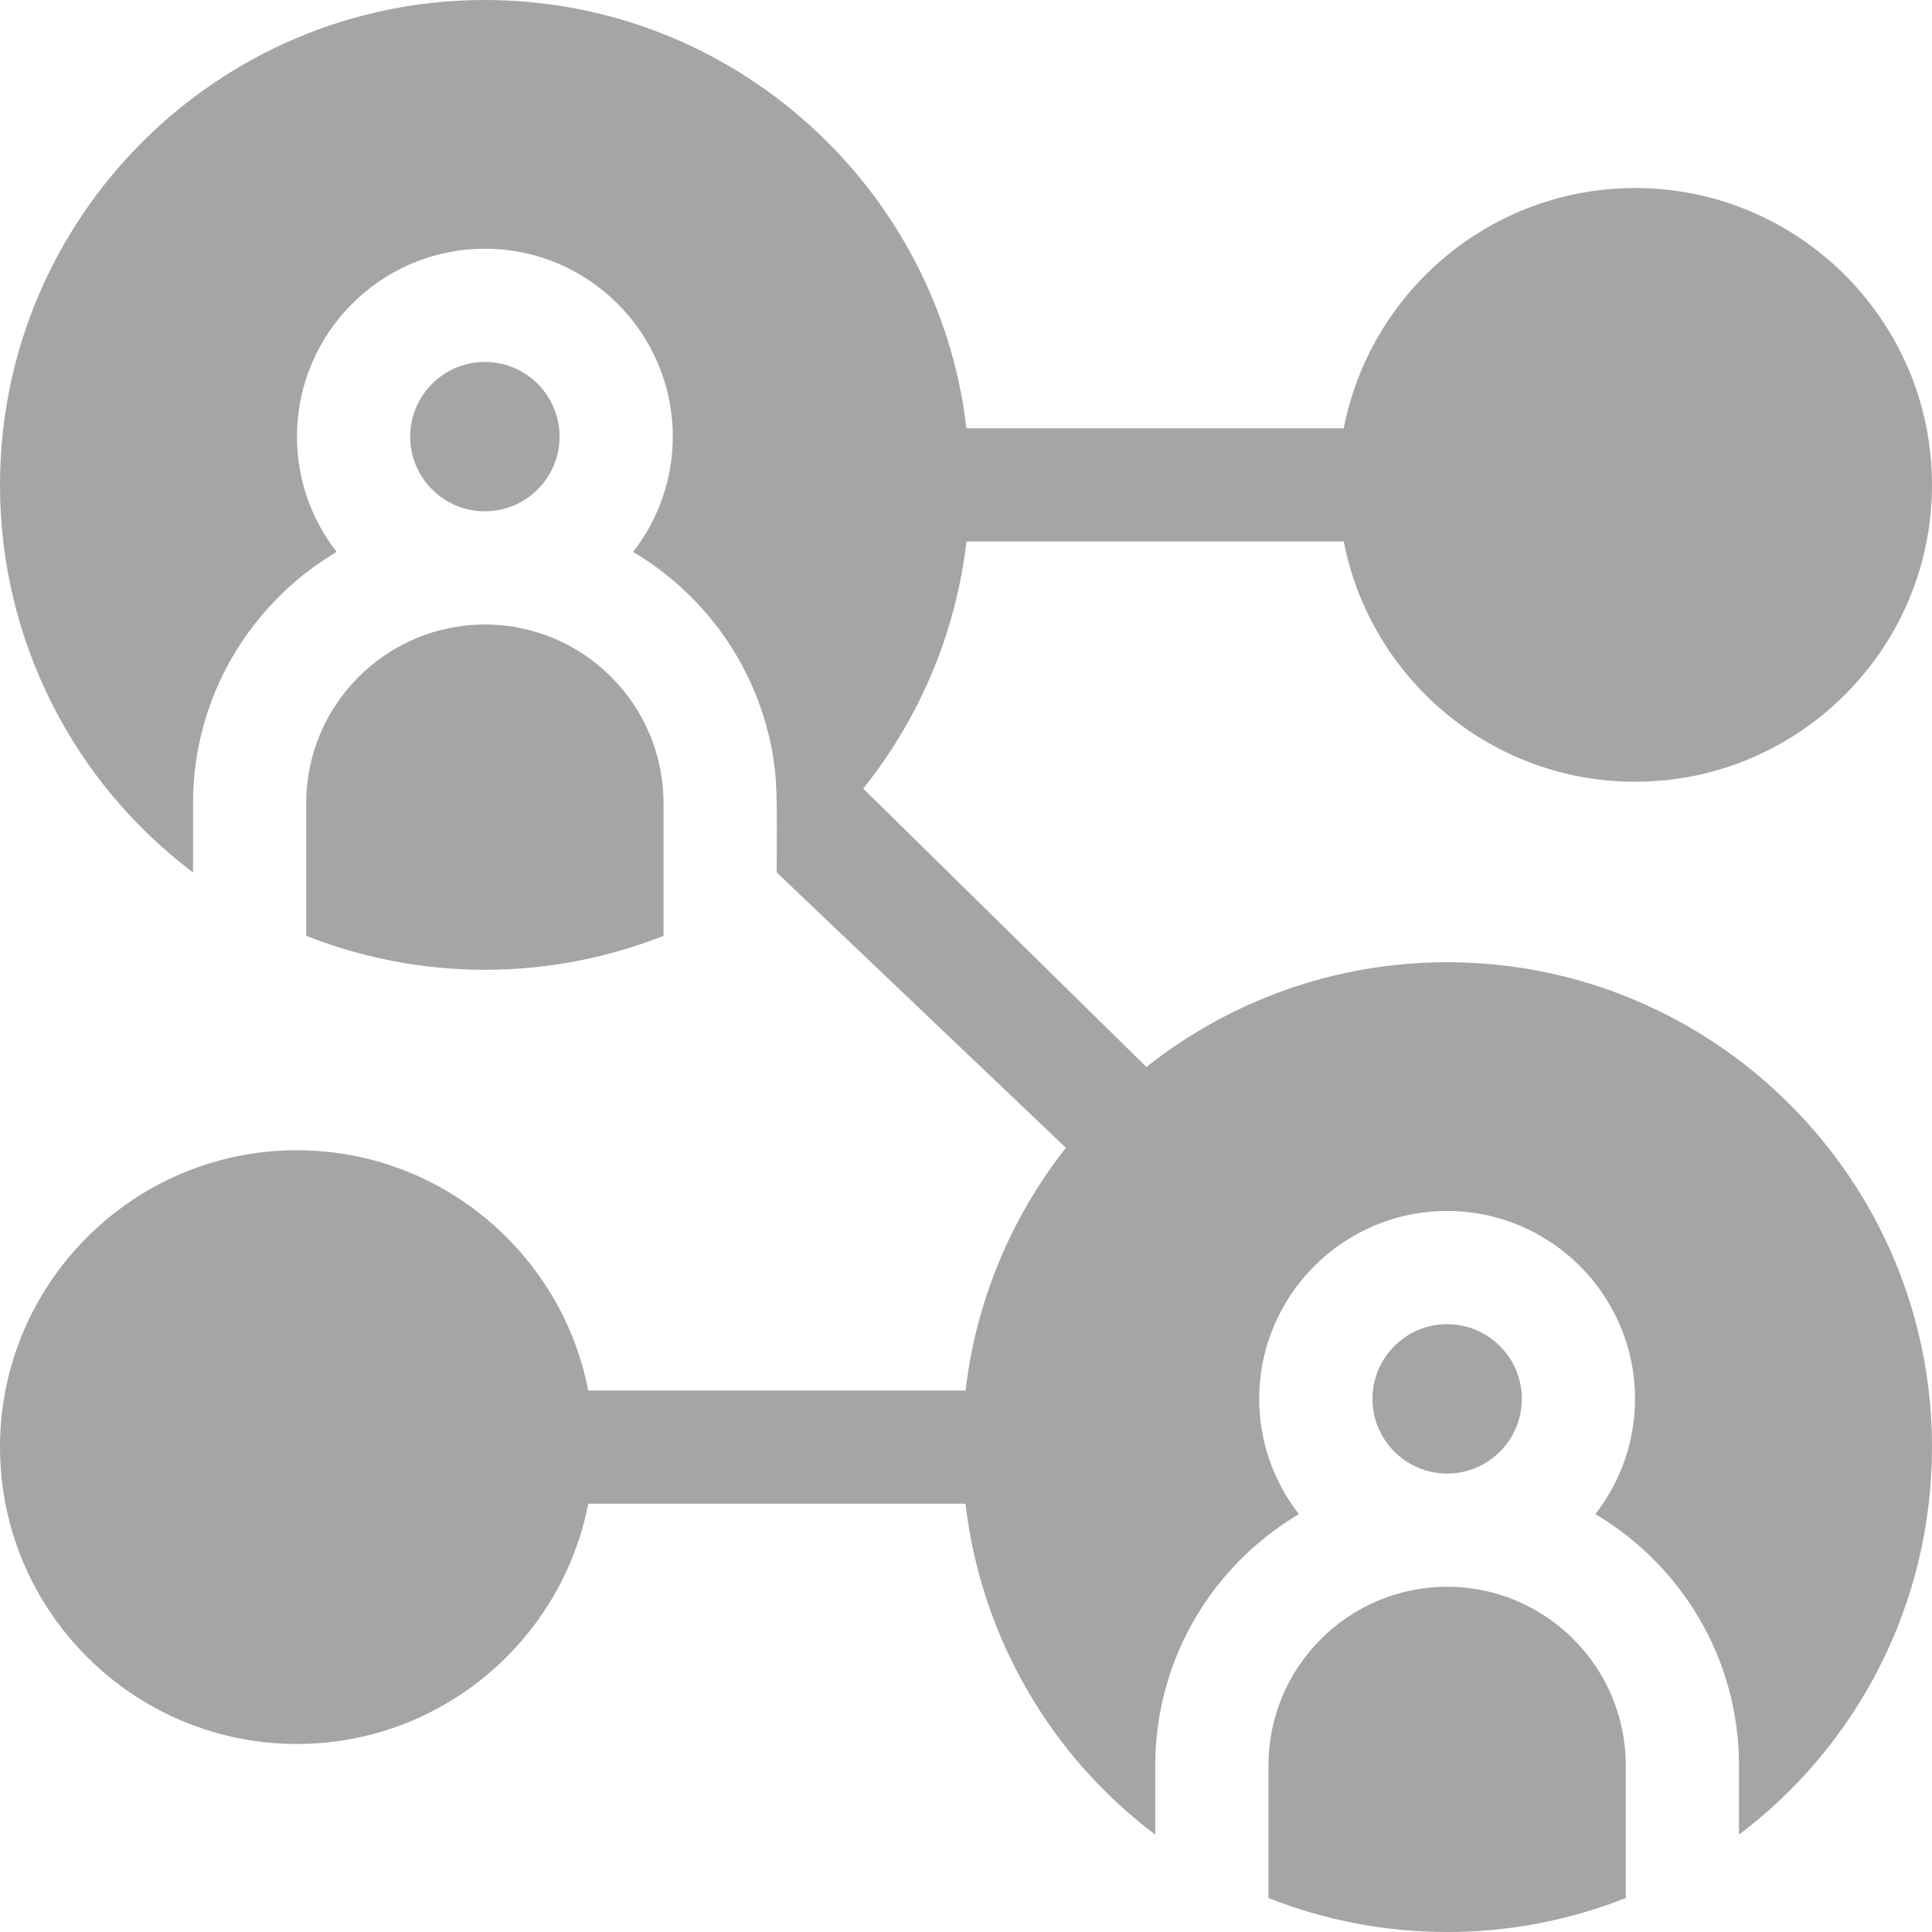
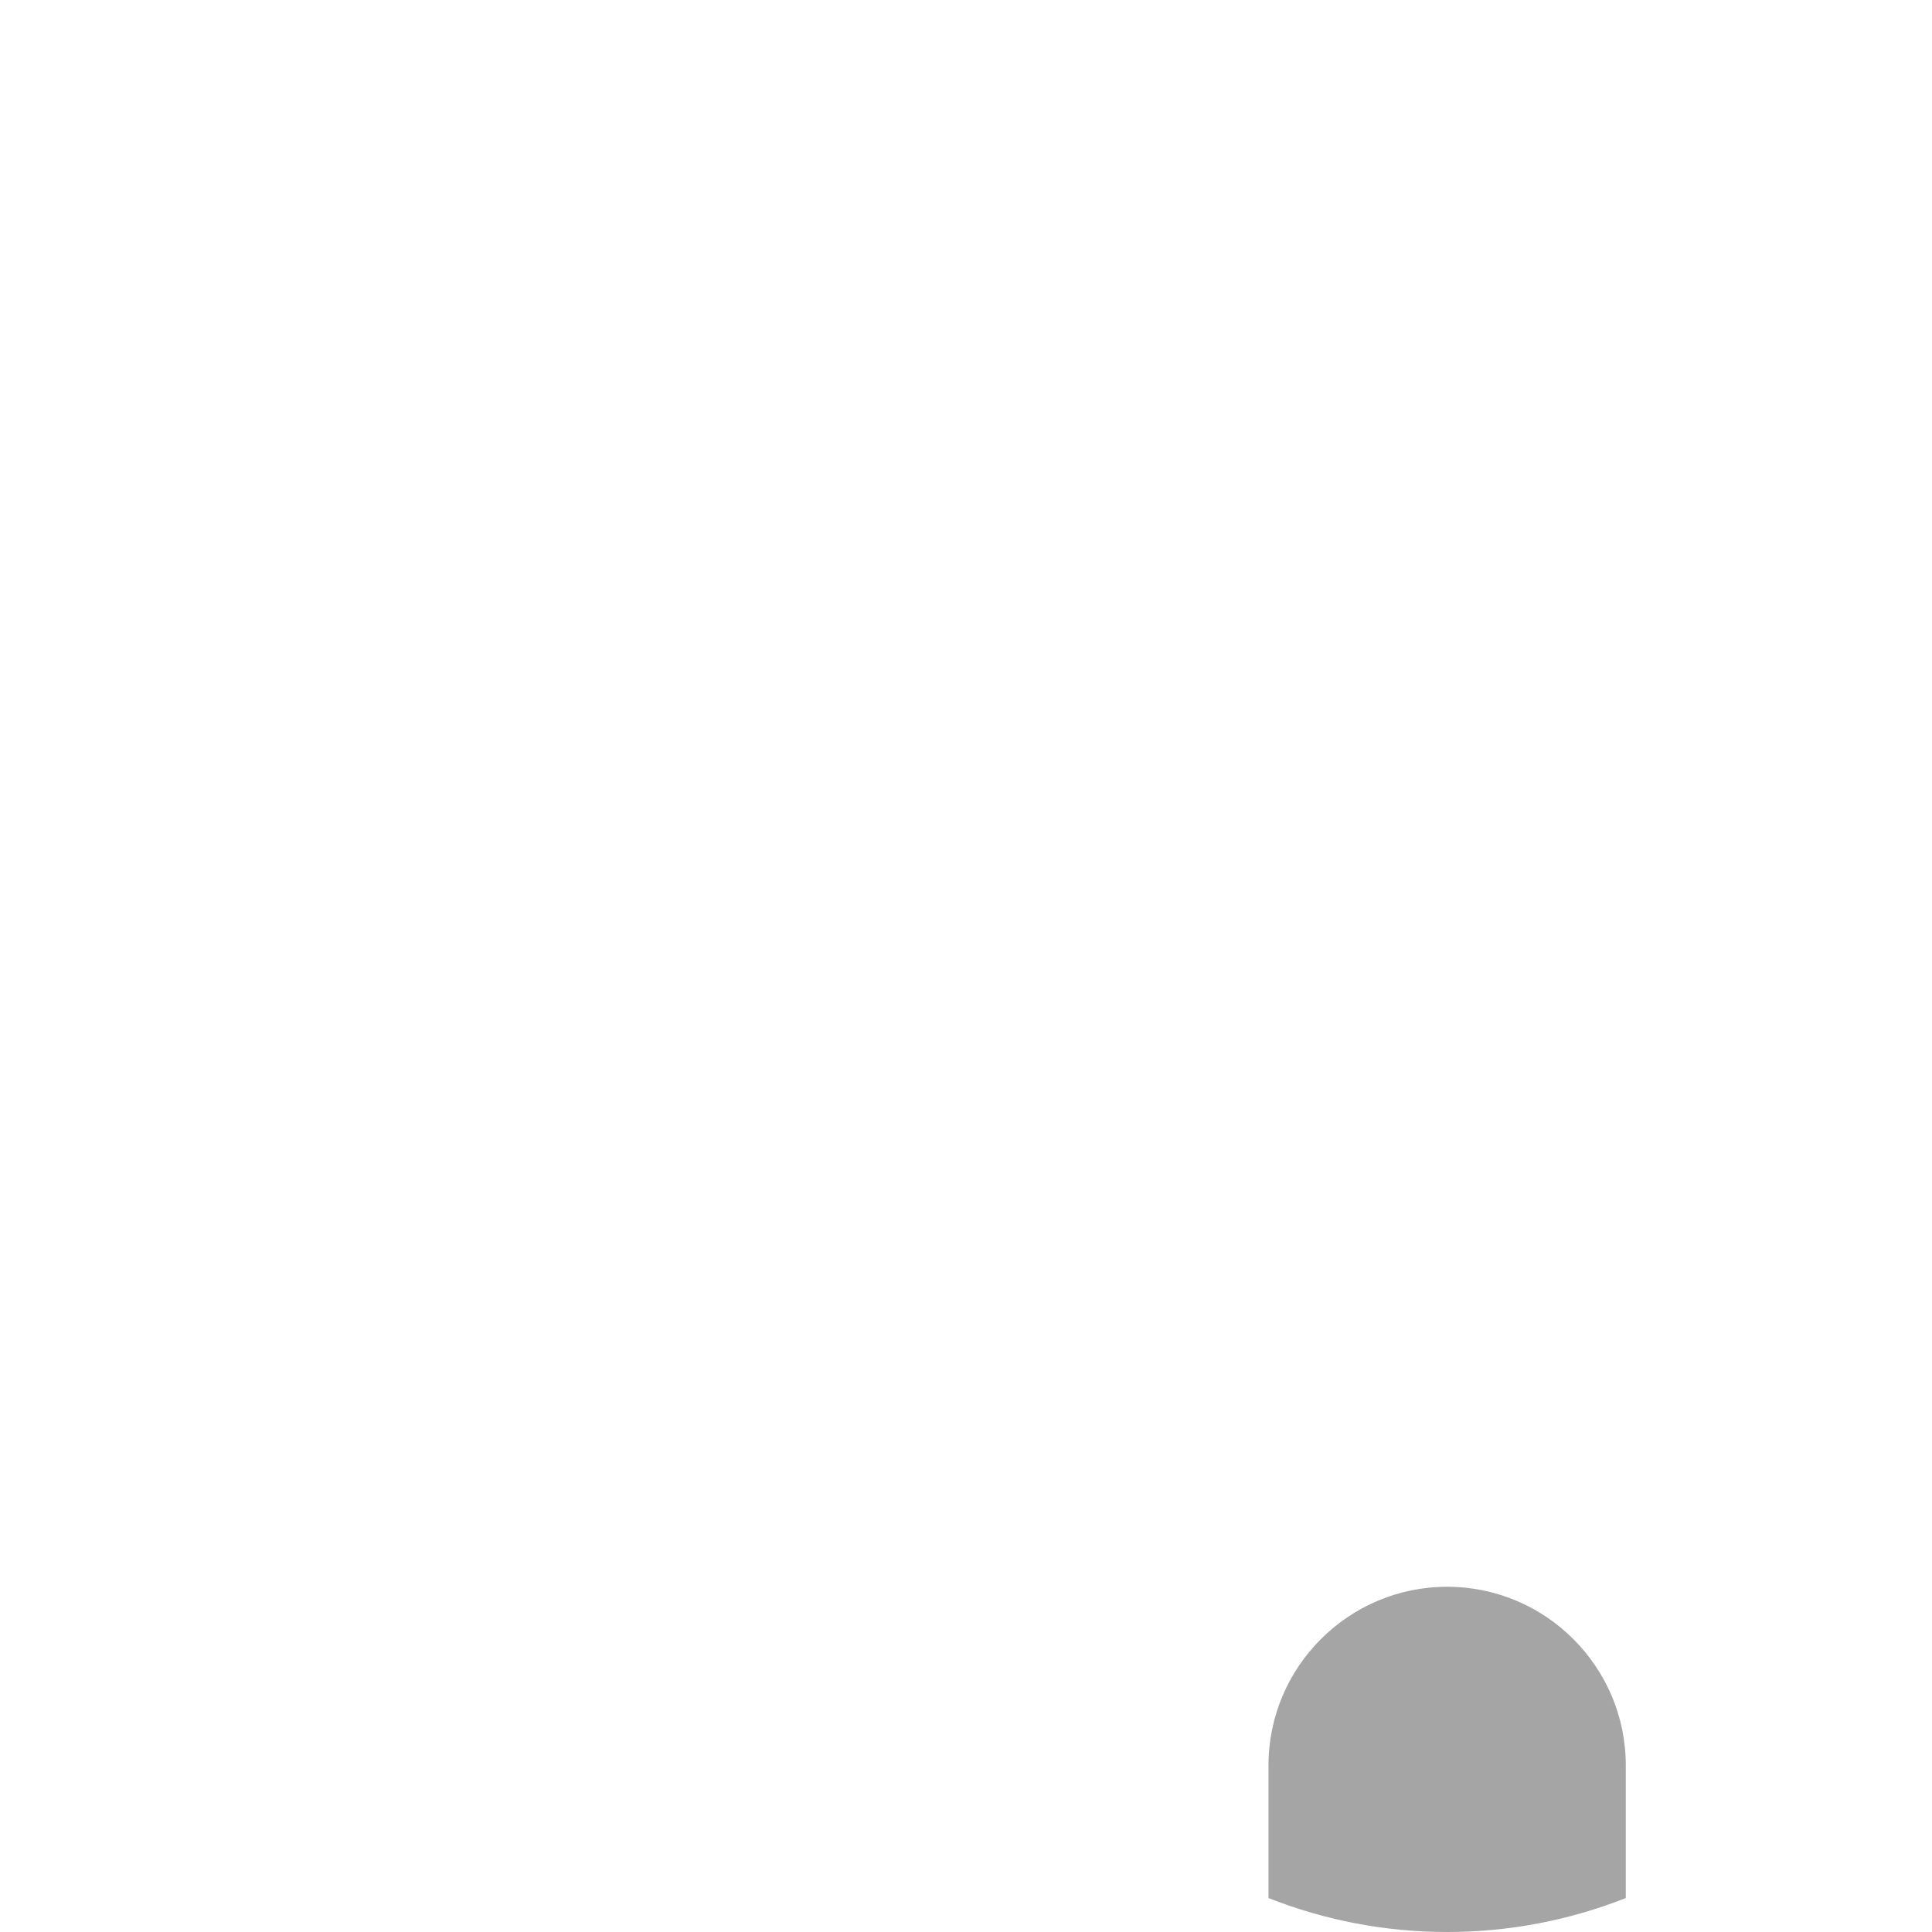
<svg xmlns="http://www.w3.org/2000/svg" version="1.1" width="512" height="512" x="0" y="0" viewBox="0 0 512 512" style="enable-background:new 0 0 512 512" xml:space="preserve" class="">
  <g>
    <g>
-       <path d="m383.51 390.51c10.91-.01 19.79-8.88 19.79-19.8 0-10.91-8.88-19.79-19.8-19.79-10.91 0-19.79 8.88-19.79 19.79 0 10.925 8.869 19.78 19.79 19.8z" fill="#a5a5a5" data-original="#000000" style="" class="" />
      <path d="m383.51 420.51h-.01s0 0-.01 0c-26.1 0-47.33 21.24-47.33 47.35v35.14c15.047 5.948 31.073 9 47.34 9 16.247 0 32.285-3.045 47.35-9v-35.14c0-26.11-21.24-47.35-47.34-47.35z" fill="#a5a5a5" data-original="#000000" style="" class="" />
-       <path d="m383.5 255c-30.074 0-57.766 10.391-79.684 27.766l-75.063-73.79c.214-.267.435-.527.647-.796 14.467-18.334 23.925-40.611 26.725-64.681h99.986c7.023 36.228 38.968 63.671 77.219 63.671 43.38 0 78.67-35.29 78.67-78.67s-35.29-78.67-78.67-78.67c-38.25 0-70.194 27.442-77.218 63.669h-99.992c-7.455-63.816-61.844-113.499-127.62-113.499-70.86 0-128.5 57.64-128.5 128.5 0 41.41 19.67 79 51.15 102.7v-18.34c0-28.32 15.31-53.12 38.07-66.6-6.58-8.44-10.52-19.04-10.52-30.55 0-27.46 22.34-49.79 49.8-49.79s49.79 22.33 49.79 49.79c0 11.51-3.93 22.11-10.51 30.55 17.71 10.49 30.91 27.84 35.89 48.37 2.664 10.975 2.17 17.317 2.17 36.58l76.633 72.969c-14.283 18.151-23.779 40.232-26.593 64.322h-99.992c-7.023-36.228-38.968-63.671-77.219-63.671-43.379 0-78.669 35.29-78.669 78.67s35.29 78.67 78.67 78.67c38.249 0 70.193-27.442 77.218-63.669h99.984c4.12 35.396 22.648 66.907 50.288 87.709v-18.35c0-28.32 15.3-53.12 38.06-66.6-6.58-8.44-10.51-19.04-10.51-30.55 0-27.45 22.33-49.79 49.79-49.79s49.8 22.34 49.8 49.79c0 11.51-3.94 22.11-10.52 30.55 22.76 13.48 38.07 38.28 38.07 66.6v18.34c31.48-23.7 51.15-61.29 51.15-102.7 0-70.85-57.64-128.5-128.5-128.5z" fill="#a5a5a5" data-original="#000000" style="" class="" />
-       <path d="m148.29 115.71c0-10.92-8.88-19.79-19.79-19.79-10.92 0-19.8 8.87-19.8 19.79 0 10.91 8.88 19.79 19.8 19.79 10.91 0 19.79-8.88 19.79-19.79z" fill="#a5a5a5" data-original="#000000" style="" class="" />
-       <path d="m81.15 212.86v35.14c15.048 5.948 31.085 9 47.35 9 16.354 0 32.388-3.089 47.34-9v-35.14c0-26.11-21.23-47.36-47.34-47.36s-47.35 21.25-47.35 47.36z" fill="#a5a5a5" data-original="#000000" style="" class="" />
    </g>
  </g>
</svg>